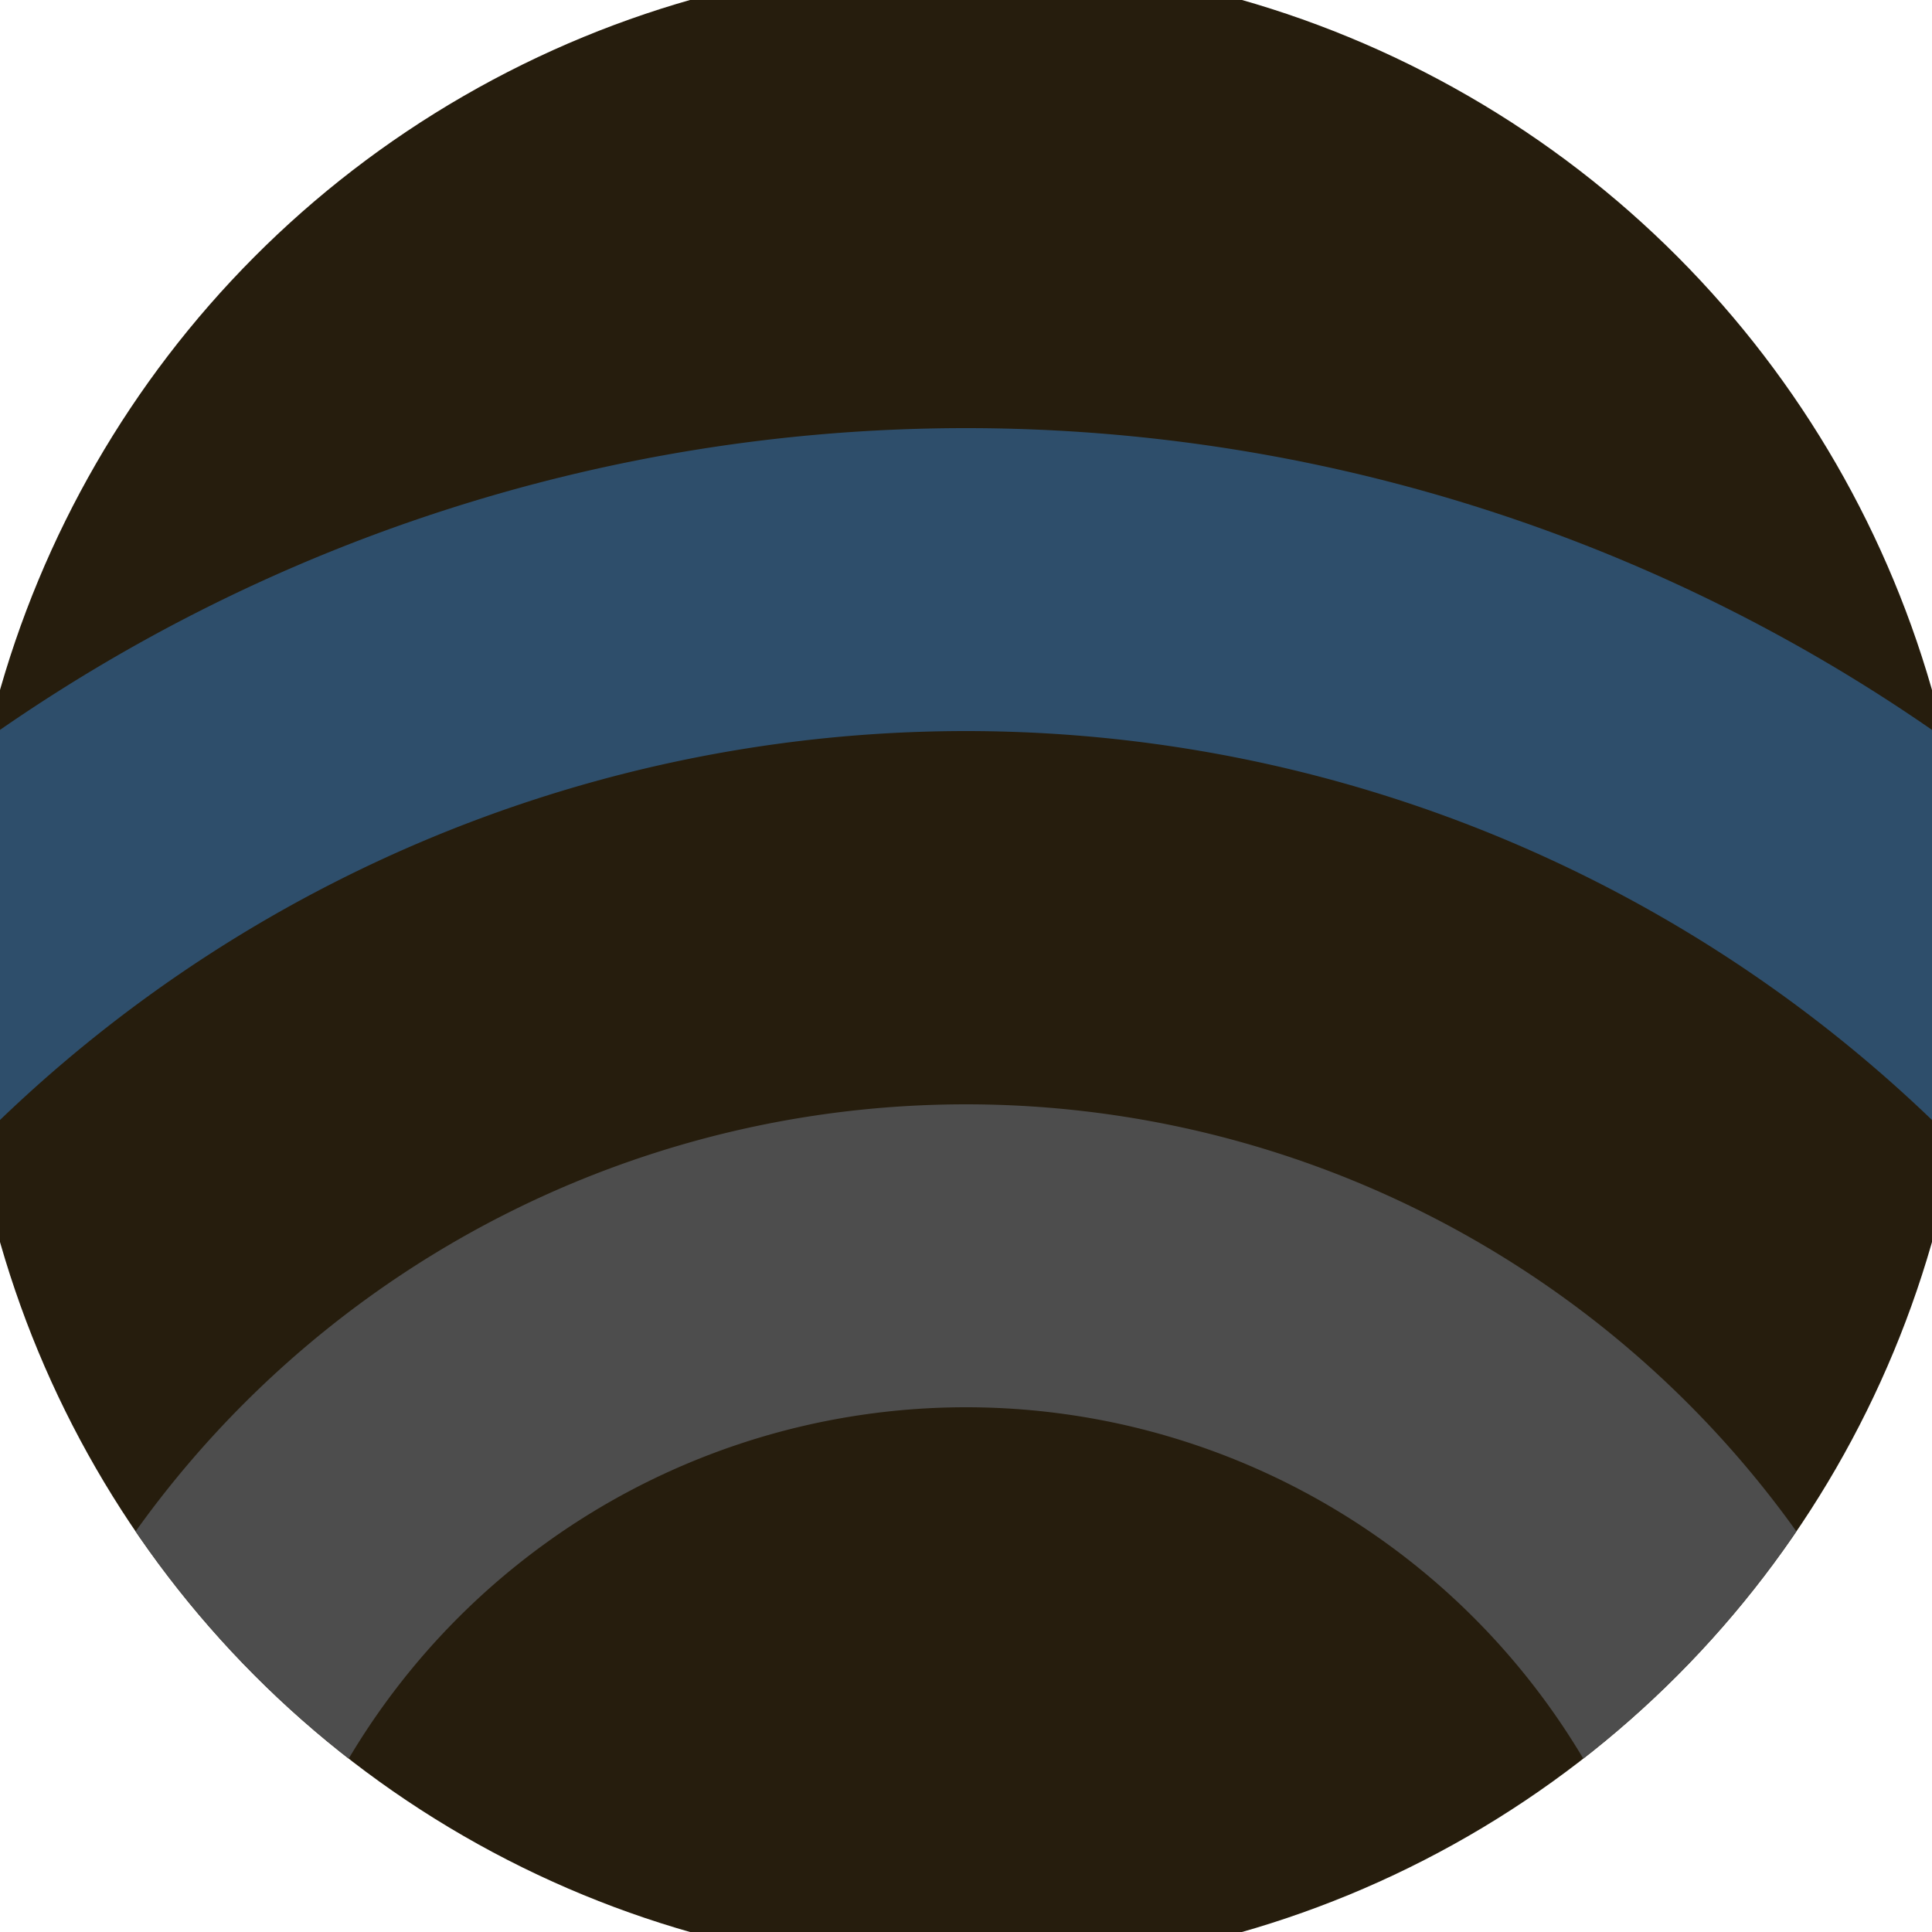
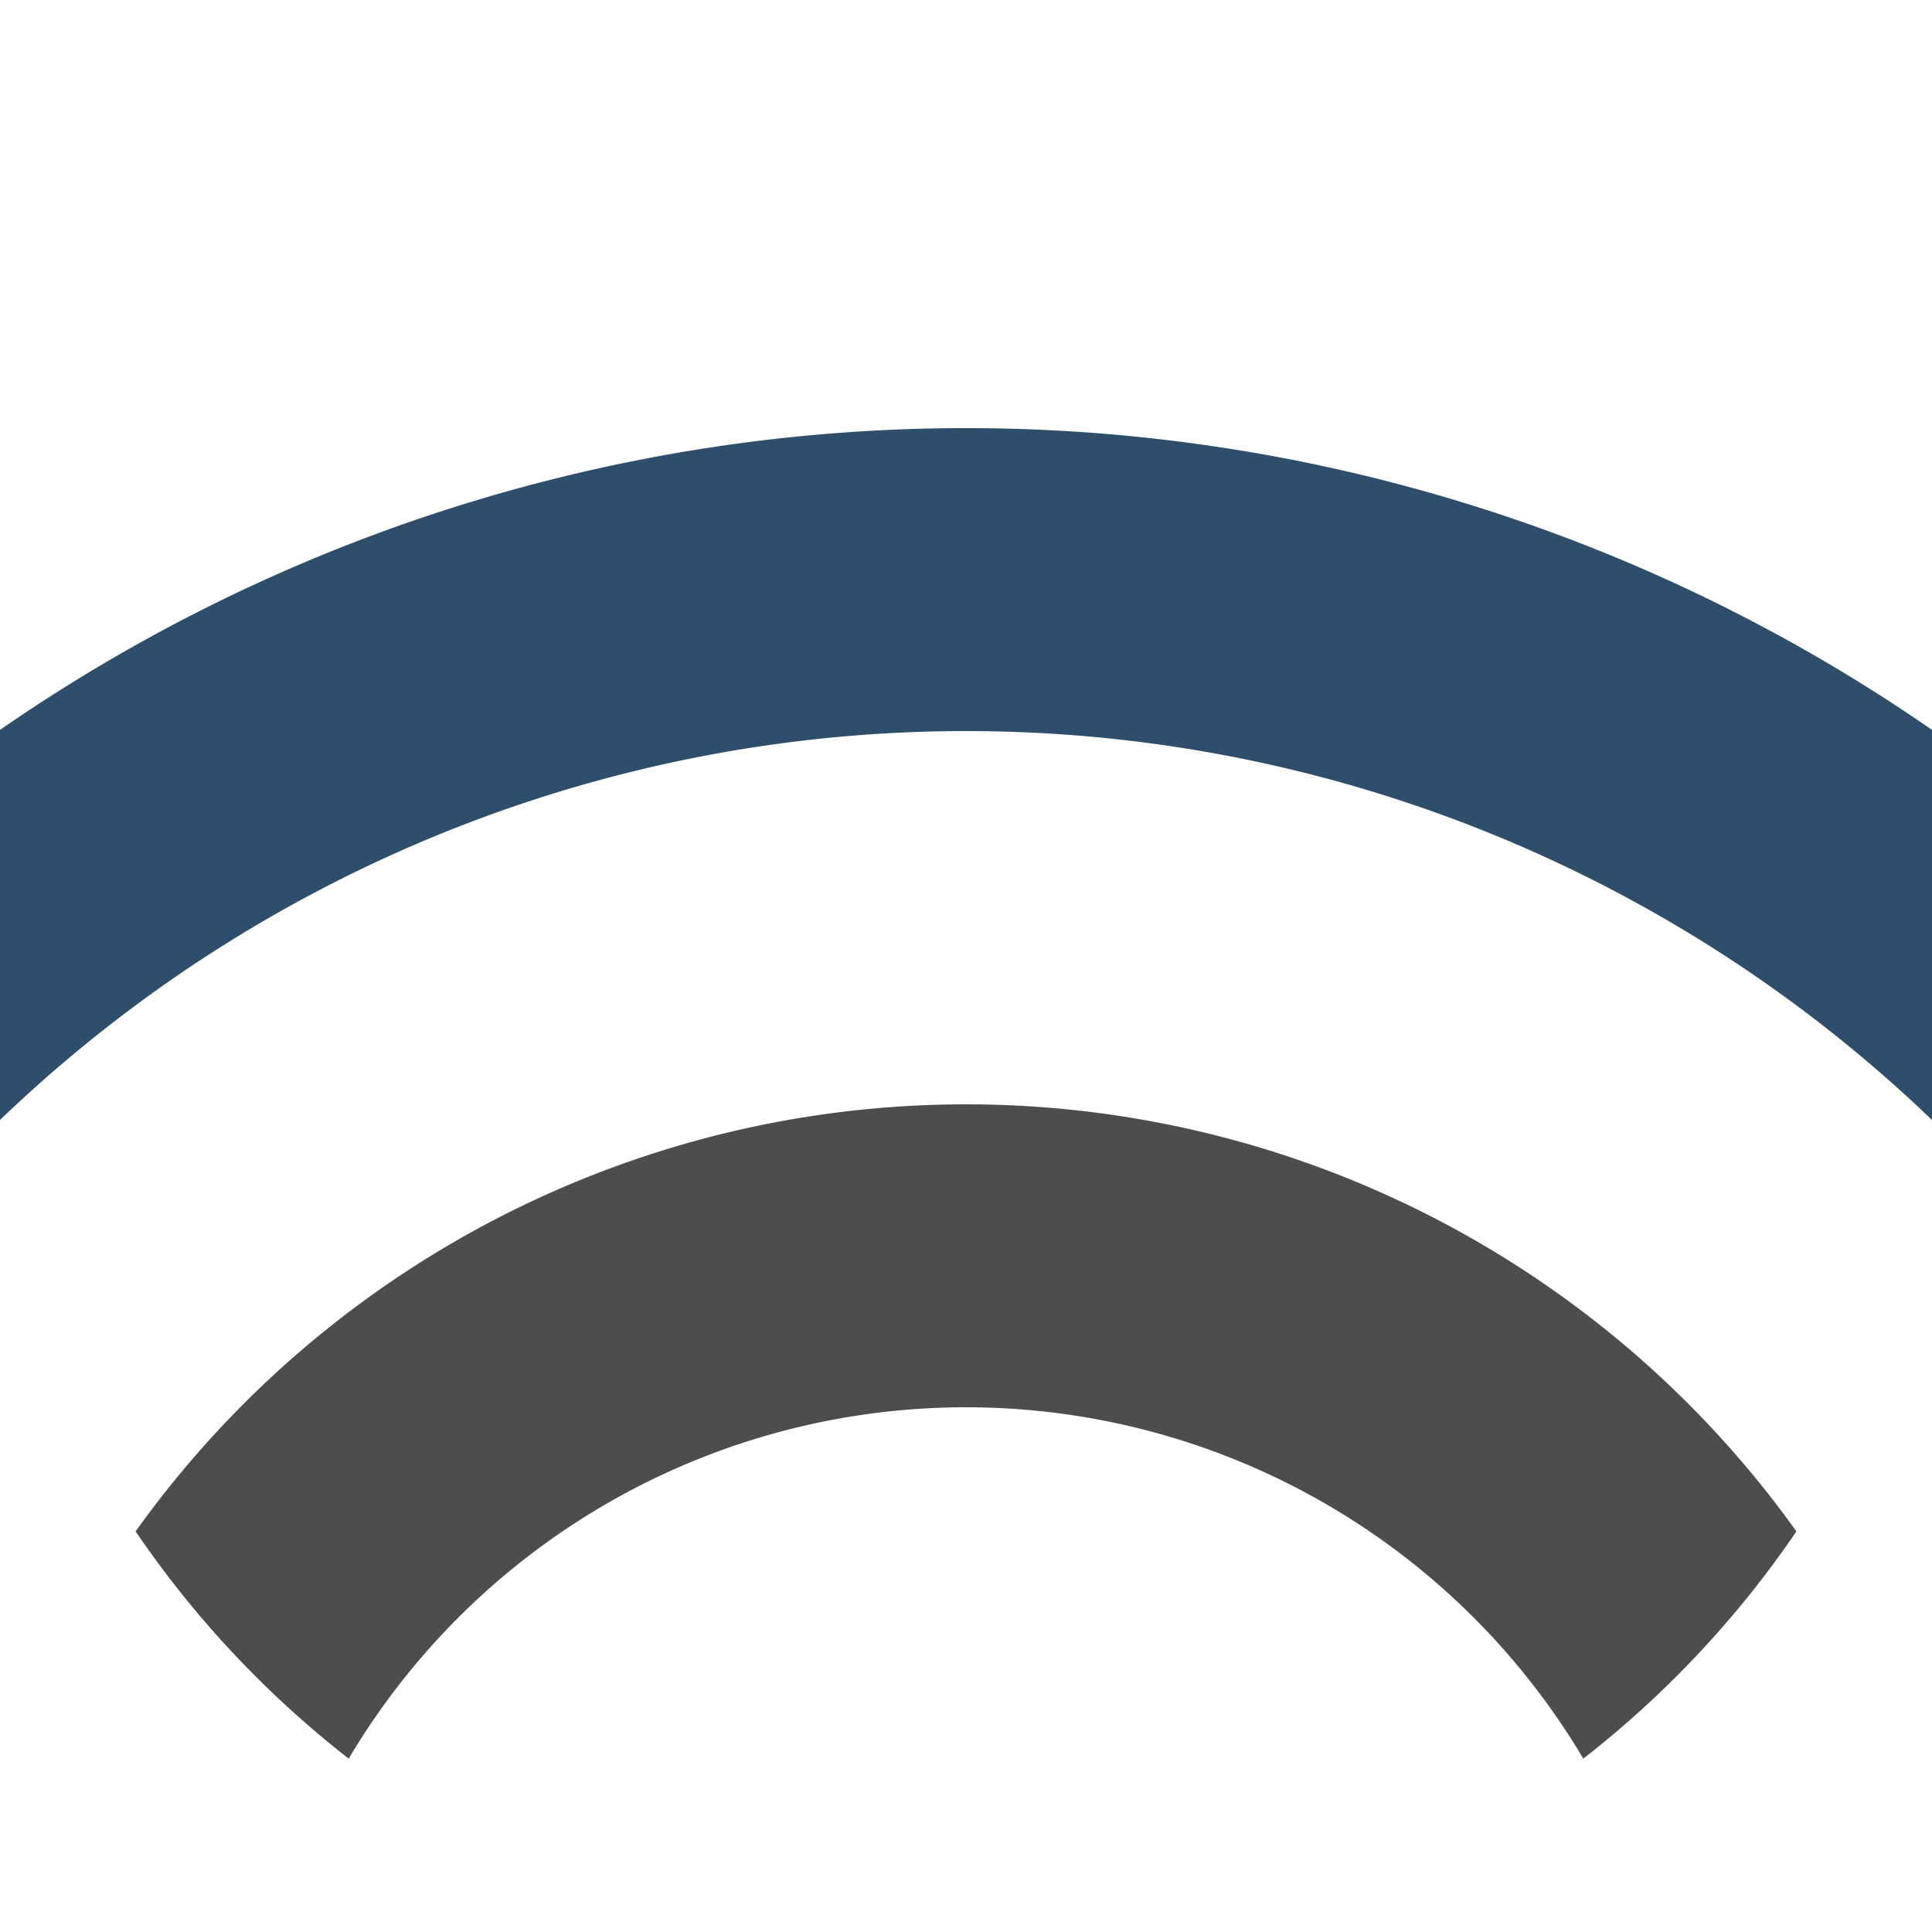
<svg xmlns="http://www.w3.org/2000/svg" width="128" height="128" viewBox="0 0 100 100" shape-rendering="geometricPrecision">
  <defs>
    <clipPath id="clip">
      <circle cx="50" cy="50" r="52" />
    </clipPath>
  </defs>
  <g transform="rotate(0 50 50)">
-     <rect x="0" y="0" width="100" height="100" fill="#261d0d" clip-path="url(#clip)" />
    <path d="M -37.84 110 A 87.84 87.84 0 0 1 137.84 110                                    H 122.16 A 72.16 72.16 0 1 0 -22.16 110" fill="#2e4e6b" clip-path="url(#clip)" />
    <path d="M -2.84 110 A 52.84 52.84 0 0 1 102.84 110                                    H 87.16 A 37.16 37.16 0 1 0 12.84 110" fill="#4d4d4d" clip-path="url(#clip)" />
  </g>
</svg>